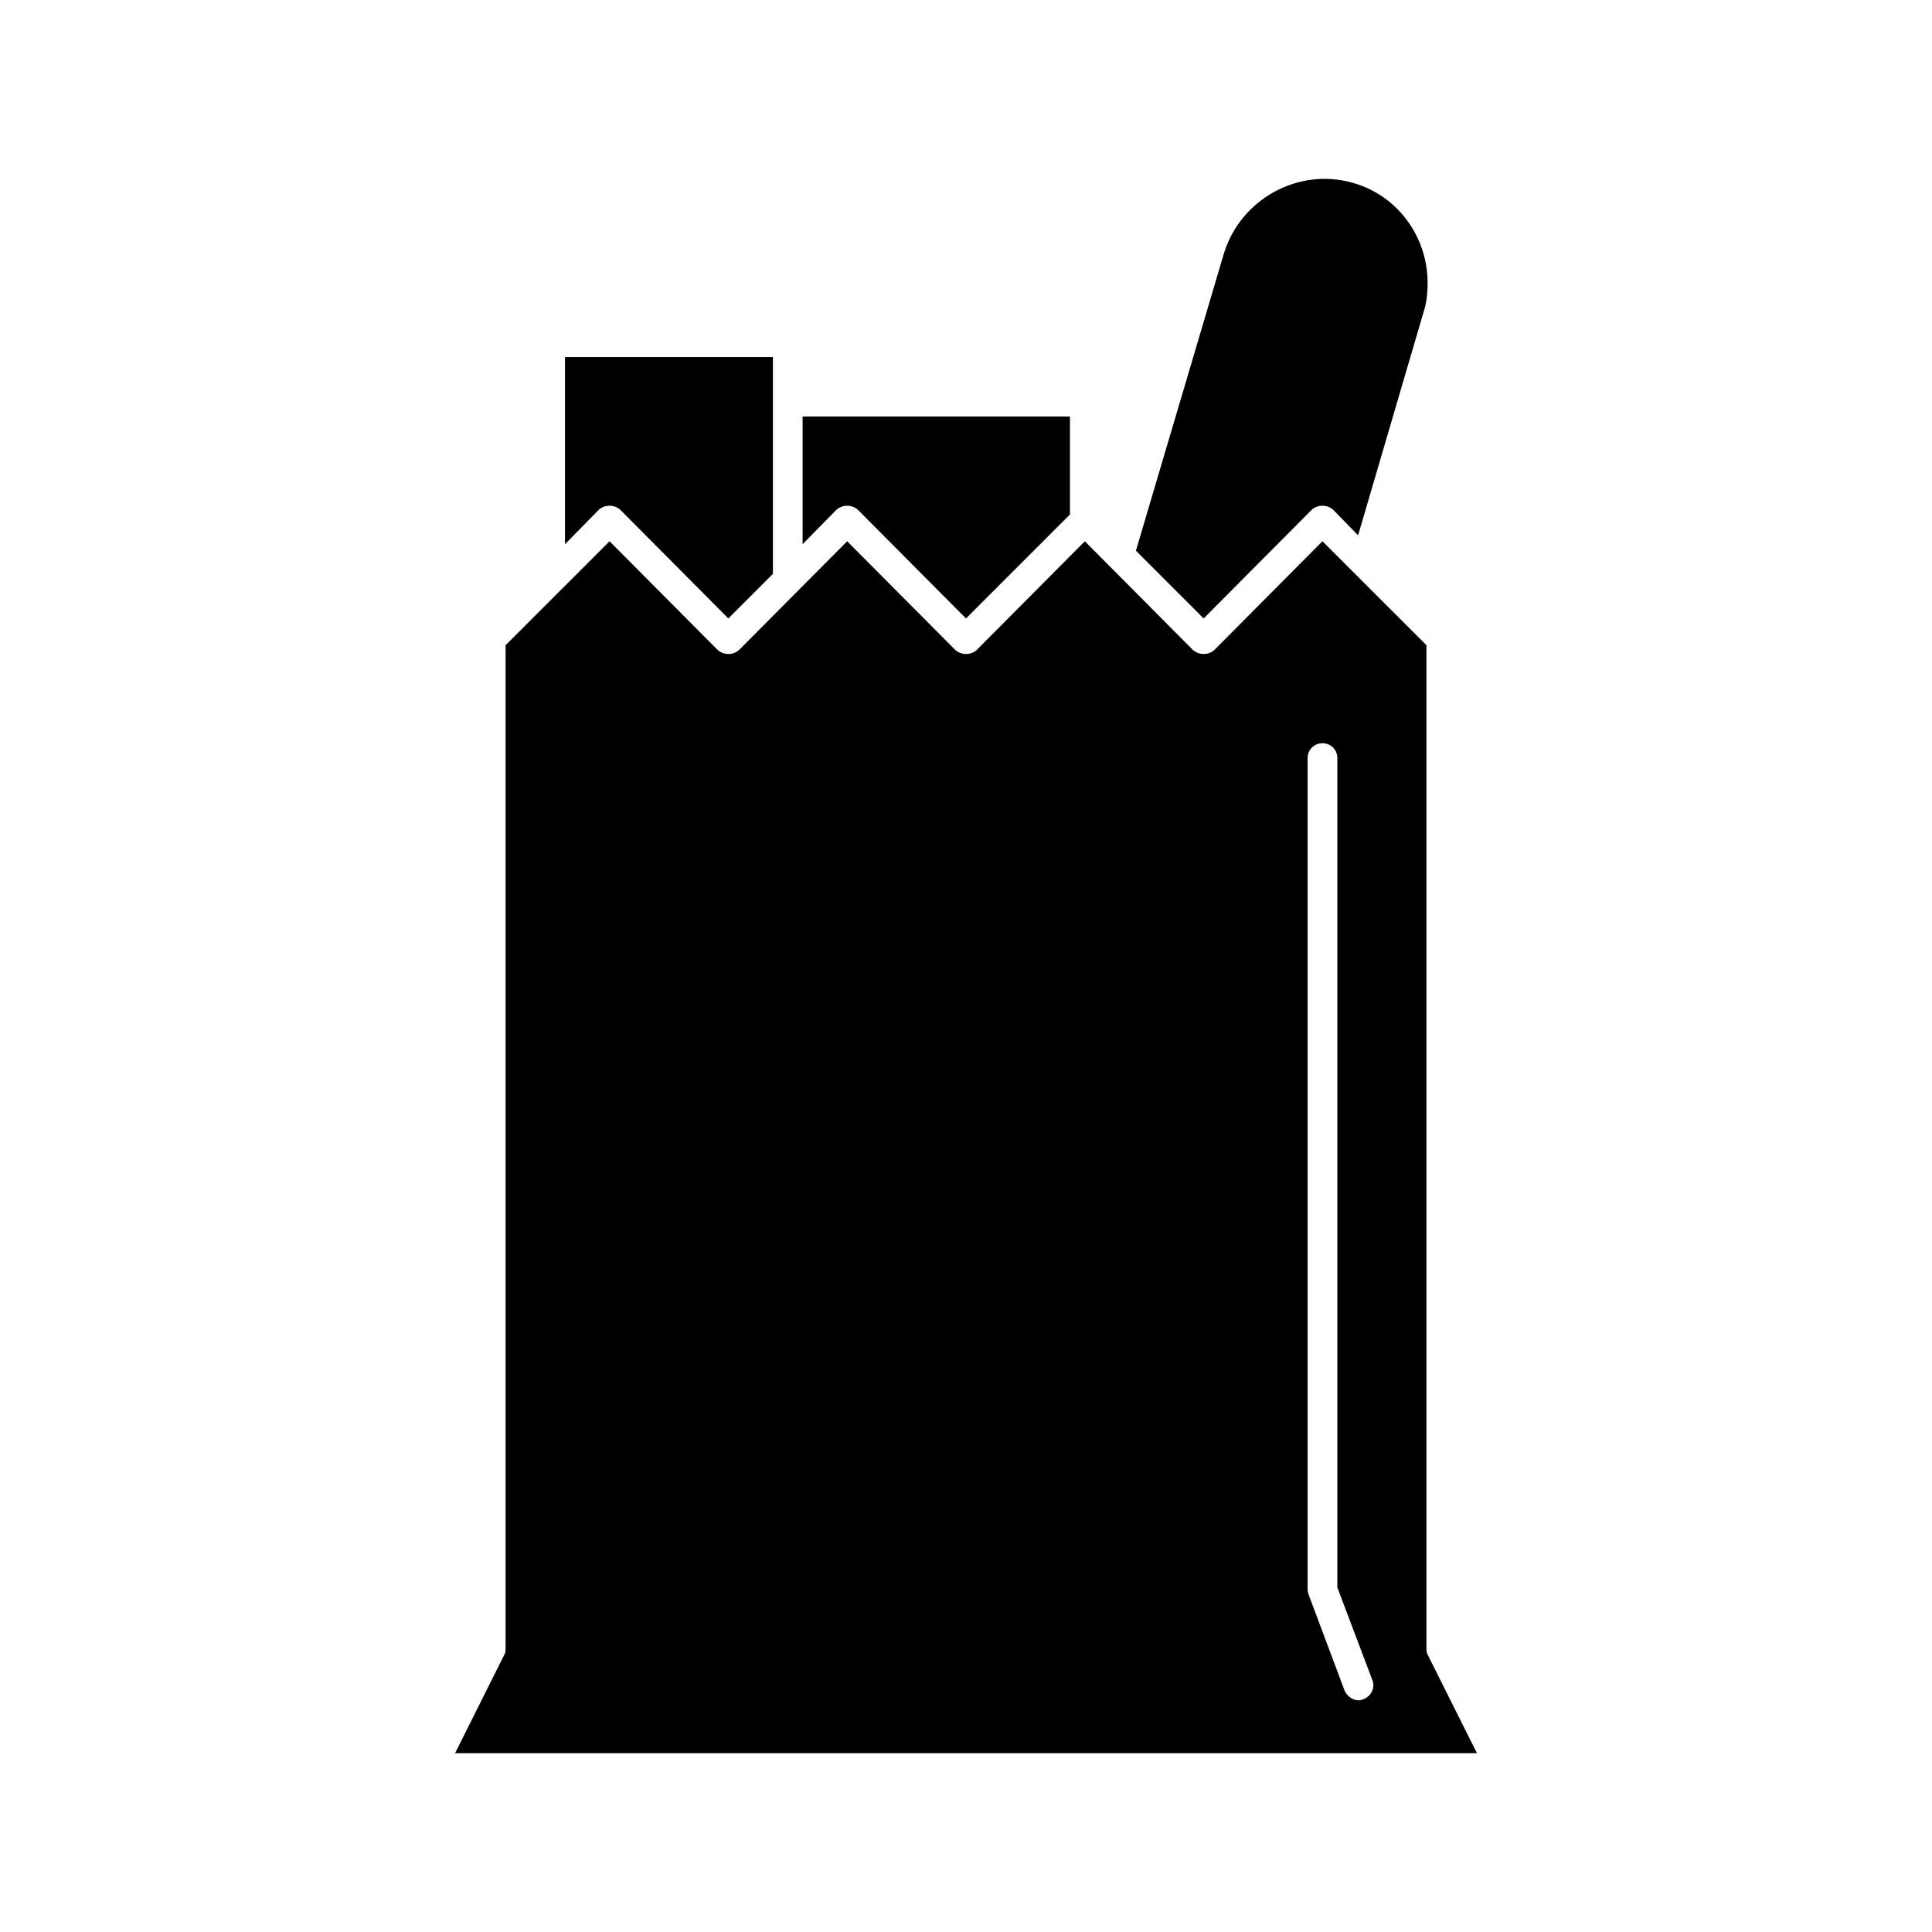
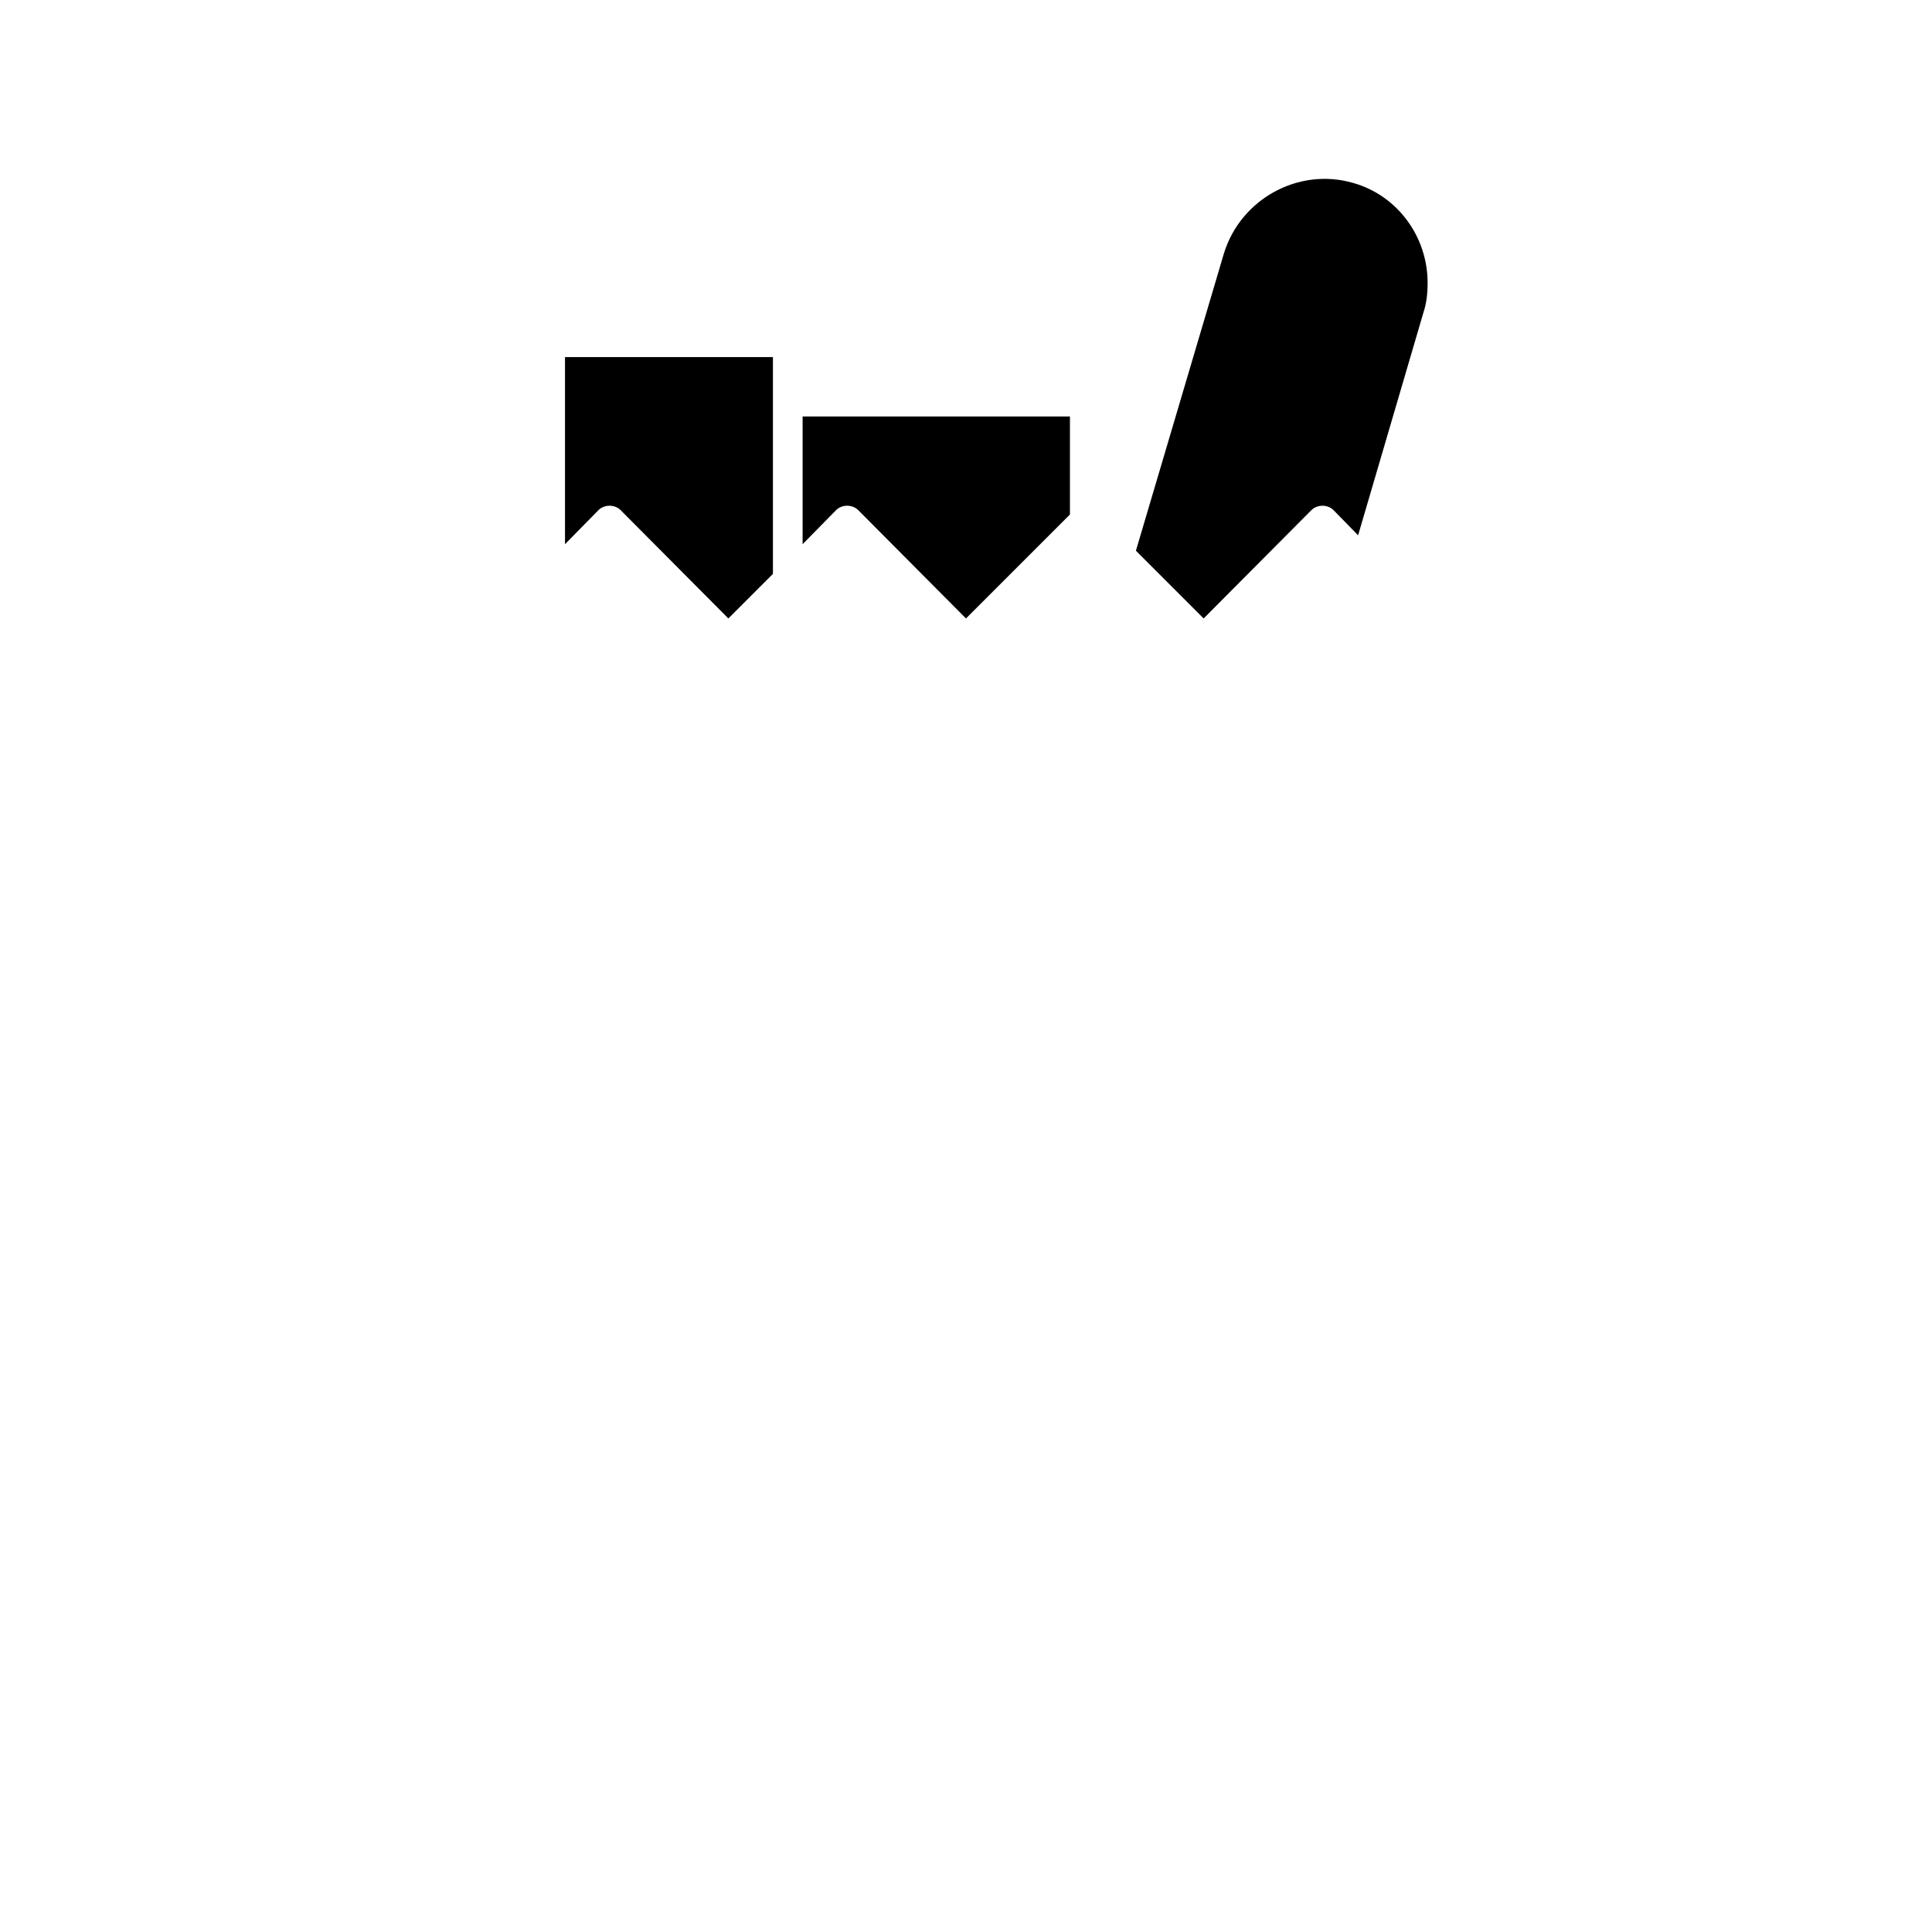
<svg xmlns="http://www.w3.org/2000/svg" fill="#000000" width="800px" height="800px" version="1.1" viewBox="144 144 512 512">
  <g>
-     <path d="m522.49 582.79c-0.316-0.473-0.473-1.102-0.473-1.73v-266.07l-27.555-27.551-28.652 28.812c-1.574 1.418-4.094 1.418-5.668 0l-28.652-28.812-28.652 28.812c-1.574 1.418-4.094 1.418-5.668 0l-28.656-28.812-28.652 28.812c-1.574 1.418-4.094 1.418-5.668 0l-28.656-28.812-27.555 27.551v266.07c0 0.629-0.156 1.258-0.473 1.73l-12.906 25.82h270.8zm-17.16 11.496c-0.316 0.156-0.789 0.316-1.258 0.316-1.574 0-3.148-1.102-3.777-2.676l-9.445-25.191c-0.156-0.473-0.316-0.945-0.316-1.418v-220.42c0-2.203 1.73-3.938 3.938-3.938 2.203 0 3.938 1.73 3.938 3.938v219.79l9.289 24.562c0.781 2.047-0.324 4.25-2.367 5.039z" />
    <path d="m308.37 279.09 28.656 28.809 11.809-11.809v-57.465h-55.105v49.594l8.973-9.133c1.574-1.414 4.094-1.414 5.668 0.004z" />
    <path d="m371.34 279.09 28.656 28.809 27.551-27.551v-25.977h-70.848v33.848l8.973-9.133c1.574-1.414 4.094-1.414 5.668 0.004z" />
    <path d="m491.63 279.09c1.574-1.418 4.094-1.418 5.668 0l6.613 6.769 17.316-59.043c0.789-2.363 1.102-4.879 1.102-7.871 0-12.281-8.031-23.145-19.68-26.449-14.484-4.25-29.914 4.25-34.32 18.734l-23.301 78.719 17.949 17.949z" />
  </g>
</svg>